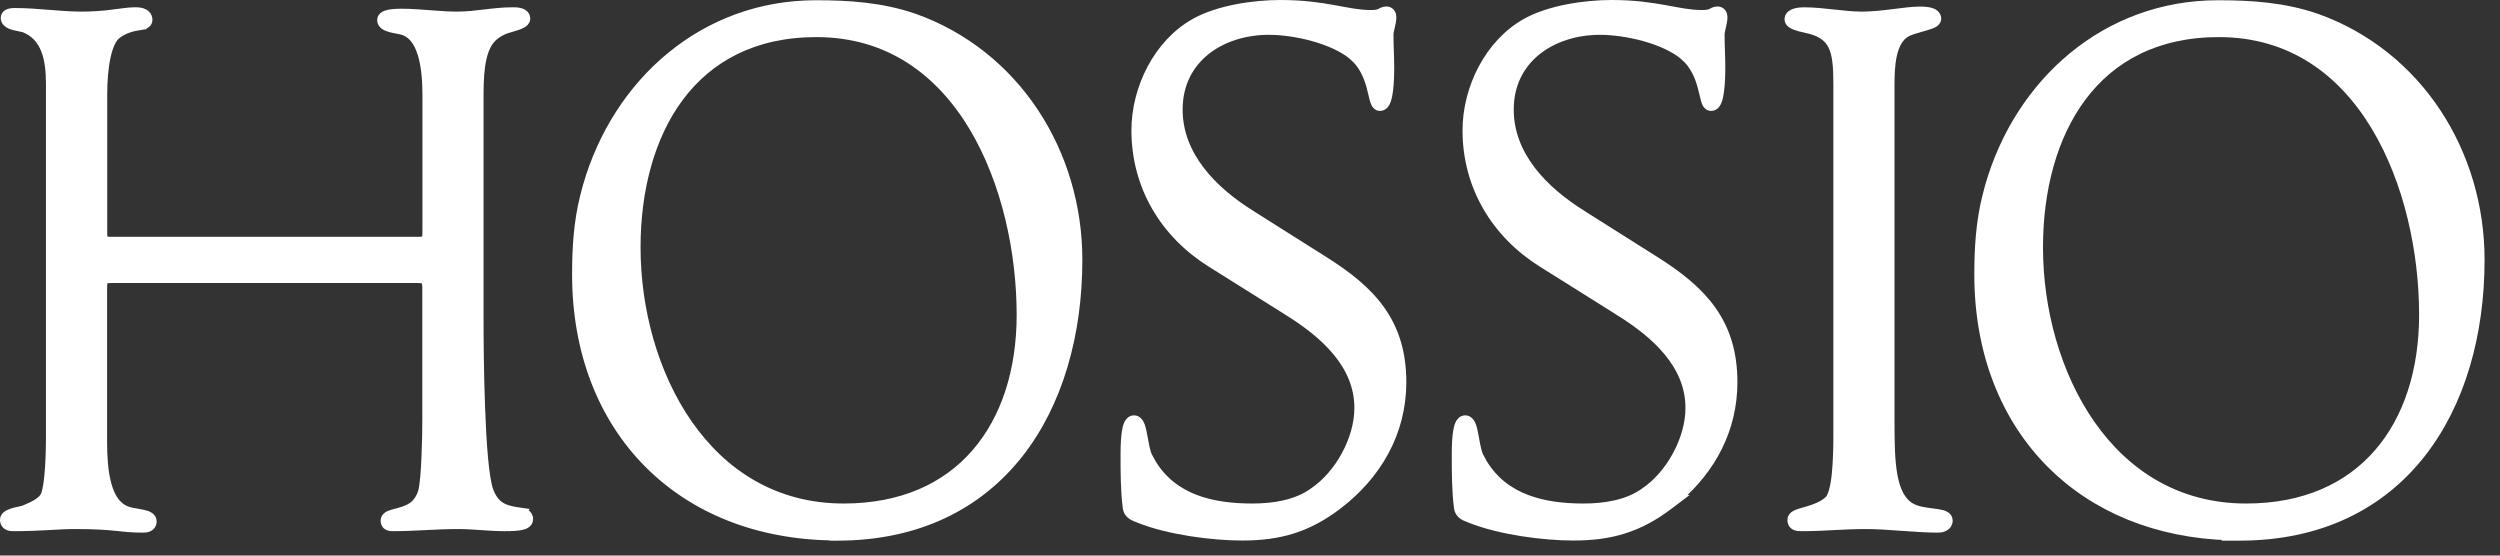
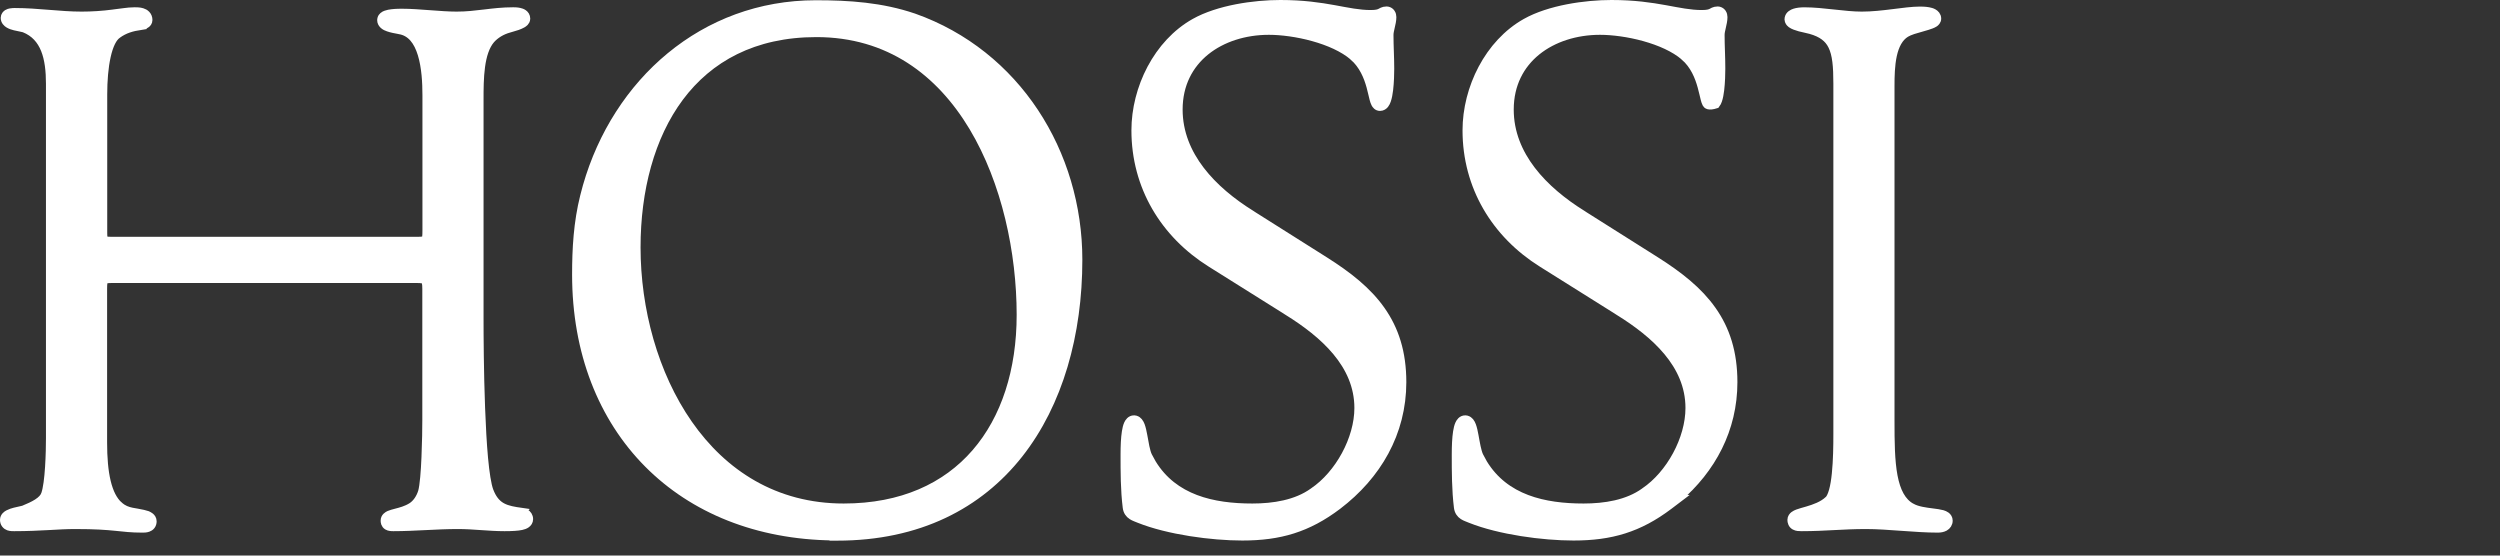
<svg xmlns="http://www.w3.org/2000/svg" fill="none" viewBox="0 0 81 18" height="18" width="81">
  <rect x="0" y="0" width="81" height="18" fill="#333333" stroke="none" />
  <path stroke-width="0.25" style="fill:white;fill-opacity:1;stroke:white;stroke-opacity:1;" stroke="white" fill="white" d="M16.627 0.361C16.661 0.361 16.749 0.361 16.831 0.379C16.871 0.388 16.922 0.403 16.965 0.434C17.012 0.467 17.055 0.524 17.055 0.603C17.055 0.66 17.024 0.701 17.003 0.724C16.98 0.747 16.953 0.765 16.929 0.779C16.88 0.807 16.82 0.832 16.765 0.852C16.707 0.872 16.648 0.889 16.601 0.902C16.549 0.917 16.518 0.926 16.504 0.931L16.497 0.933C16.262 0.997 16.052 1.124 15.907 1.29C15.734 1.495 15.639 1.802 15.591 2.157C15.543 2.51 15.542 2.891 15.542 3.228V10.315C15.542 10.861 15.548 12.056 15.592 13.219C15.614 13.8 15.644 14.371 15.688 14.849C15.733 15.331 15.791 15.702 15.86 15.894L15.902 15.995C16.004 16.219 16.133 16.343 16.276 16.42C16.448 16.512 16.653 16.545 16.9 16.58L16.899 16.581C16.938 16.583 16.988 16.592 17.034 16.62C17.094 16.656 17.147 16.723 17.148 16.82C17.148 16.894 17.107 16.95 17.057 16.984C17.012 17.016 16.954 17.035 16.895 17.048C16.773 17.074 16.593 17.085 16.348 17.085C16.087 17.085 15.832 17.067 15.583 17.05C15.332 17.032 15.087 17.016 14.836 17.016C14.491 17.016 14.145 17.032 13.796 17.05C13.448 17.067 13.097 17.085 12.746 17.085C12.709 17.085 12.673 17.084 12.643 17.079C12.613 17.075 12.578 17.066 12.546 17.046C12.464 16.995 12.458 16.911 12.458 16.867C12.458 16.75 12.556 16.695 12.607 16.672C12.666 16.646 12.745 16.626 12.819 16.606C12.978 16.565 13.164 16.517 13.331 16.412C13.485 16.316 13.61 16.135 13.673 15.924C13.698 15.831 13.721 15.673 13.739 15.474C13.758 15.275 13.771 15.043 13.781 14.808C13.802 14.337 13.808 13.857 13.808 13.614V9.361C13.808 9.27 13.803 9.206 13.793 9.16C13.784 9.116 13.772 9.098 13.763 9.089C13.754 9.08 13.735 9.067 13.69 9.058C13.645 9.048 13.581 9.044 13.49 9.044H3.639C3.548 9.044 3.485 9.048 3.442 9.058C3.401 9.067 3.388 9.079 3.382 9.085C3.375 9.093 3.364 9.11 3.356 9.156C3.348 9.204 3.345 9.269 3.345 9.361V14.335C3.345 14.83 3.38 15.261 3.464 15.609C3.548 15.959 3.679 16.215 3.861 16.378H3.86C4.002 16.499 4.132 16.544 4.271 16.573C4.372 16.594 4.5 16.609 4.635 16.641L4.771 16.679L4.78 16.682L4.788 16.686C4.808 16.695 4.845 16.714 4.876 16.739C4.911 16.768 4.95 16.818 4.95 16.891C4.95 16.941 4.937 16.991 4.905 17.033C4.874 17.074 4.833 17.096 4.797 17.109C4.732 17.133 4.655 17.132 4.615 17.132C4.247 17.132 4.025 17.102 3.737 17.073C3.451 17.044 3.089 17.016 2.433 17.016C2.158 17.016 1.882 17.032 1.564 17.05C1.247 17.067 0.891 17.085 0.459 17.085C0.419 17.085 0.342 17.087 0.277 17.064C0.241 17.051 0.201 17.027 0.17 16.986C0.138 16.944 0.125 16.895 0.125 16.844C0.125 16.787 0.15 16.742 0.179 16.711C0.206 16.682 0.239 16.66 0.27 16.645C0.33 16.613 0.406 16.589 0.475 16.571C0.544 16.553 0.618 16.538 0.675 16.525C0.704 16.519 0.728 16.513 0.747 16.508C0.766 16.503 0.774 16.5 0.775 16.499L0.783 16.495C0.923 16.437 1.077 16.371 1.206 16.288C1.336 16.204 1.424 16.113 1.457 16.014L1.458 16.012C1.521 15.833 1.562 15.494 1.585 15.132C1.608 14.775 1.614 14.413 1.614 14.195V2.716C1.614 1.88 1.449 1.194 0.785 0.928C0.77 0.922 0.733 0.914 0.671 0.901C0.615 0.89 0.544 0.877 0.478 0.86C0.412 0.844 0.339 0.82 0.28 0.785C0.223 0.751 0.148 0.686 0.148 0.579C0.149 0.503 0.197 0.456 0.234 0.433C0.27 0.411 0.309 0.401 0.338 0.396C0.397 0.384 0.46 0.385 0.482 0.385C0.849 0.385 1.215 0.414 1.574 0.443C1.935 0.472 2.29 0.501 2.643 0.501C2.986 0.501 3.329 0.478 3.673 0.433L3.677 0.432C3.79 0.42 3.895 0.404 4.01 0.389C4.122 0.374 4.239 0.361 4.363 0.361C4.417 0.361 4.519 0.36 4.606 0.387C4.652 0.401 4.704 0.425 4.746 0.47C4.791 0.517 4.814 0.579 4.814 0.649C4.814 0.718 4.771 0.76 4.747 0.778C4.721 0.798 4.692 0.812 4.671 0.819C4.637 0.832 4.597 0.838 4.567 0.841L4.568 0.843C4.275 0.888 4.041 0.953 3.809 1.122L3.807 1.124C3.738 1.172 3.67 1.255 3.61 1.377C3.551 1.498 3.501 1.65 3.462 1.827C3.383 2.181 3.349 2.618 3.349 3.064V7.457C3.349 7.552 3.349 7.621 3.354 7.675C3.36 7.727 3.369 7.748 3.375 7.757C3.378 7.761 3.386 7.772 3.422 7.781C3.461 7.792 3.523 7.798 3.619 7.798H13.518C13.615 7.798 13.679 7.793 13.723 7.783C13.763 7.774 13.774 7.764 13.778 7.759C13.784 7.752 13.796 7.733 13.803 7.681C13.81 7.628 13.812 7.557 13.812 7.457V3.088C13.812 2.683 13.787 2.176 13.659 1.757C13.531 1.336 13.311 1.041 12.94 0.982L12.937 0.981C12.811 0.959 12.679 0.933 12.577 0.897C12.527 0.88 12.473 0.856 12.431 0.82C12.397 0.792 12.366 0.753 12.352 0.703L12.346 0.649L12.352 0.606C12.362 0.567 12.386 0.537 12.409 0.517C12.438 0.491 12.473 0.475 12.502 0.465C12.561 0.443 12.634 0.43 12.701 0.423C12.837 0.407 12.983 0.408 13.029 0.408C13.302 0.408 13.616 0.432 13.922 0.455C14.231 0.478 14.533 0.501 14.793 0.501C15.122 0.501 15.406 0.467 15.696 0.432C15.986 0.397 16.283 0.361 16.627 0.361Z" />
  <path stroke-width="0.25" style="fill:white;fill-opacity:1;stroke:white;stroke-opacity:1;" stroke="white" fill="white" d="M26.432 0.133C27.506 0.133 28.565 0.203 29.608 0.559H29.61C32.942 1.741 34.943 4.953 34.943 8.415C34.943 10.829 34.316 13.072 33.023 14.714C31.725 16.36 29.766 17.392 27.126 17.392H27.001V17.385C24.53 17.357 22.457 16.504 20.995 15.033C19.508 13.537 18.661 11.413 18.661 8.899C18.661 8.058 18.708 7.209 18.921 6.361L19.008 6.033C19.973 2.664 22.787 0.133 26.432 0.133ZM26.451 1.077C24.421 1.077 22.972 1.89 22.026 3.155C21.078 4.426 20.629 6.163 20.629 8.016C20.629 10.017 21.192 12.128 22.314 13.735C23.433 15.339 25.105 16.439 27.335 16.439C29.22 16.439 30.648 15.773 31.605 14.668C32.565 13.561 33.065 12.001 33.065 10.198C33.064 8.181 32.586 5.893 31.518 4.114C30.451 2.339 28.803 1.077 26.451 1.077Z" />
  <path stroke-width="0.25" style="fill:white;fill-opacity:1;stroke:white;stroke-opacity:1;" stroke="white" fill="white" d="M41.483 0.125C42.226 0.125 42.769 0.208 43.223 0.29C43.679 0.373 44.03 0.45 44.411 0.45C44.595 0.45 44.669 0.423 44.709 0.404C44.74 0.389 44.816 0.334 44.923 0.334L44.973 0.341C45.02 0.354 45.056 0.384 45.079 0.419C45.108 0.461 45.117 0.511 45.117 0.553C45.117 0.663 45.09 0.777 45.067 0.872C45.043 0.974 45.024 1.058 45.024 1.134C45.024 1.318 45.03 1.496 45.036 1.677C45.042 1.857 45.048 2.039 45.048 2.228C45.048 2.381 45.042 2.665 45.012 2.914C44.997 3.037 44.975 3.159 44.942 3.253C44.926 3.299 44.904 3.348 44.873 3.387C44.841 3.426 44.788 3.469 44.713 3.469C44.618 3.469 44.57 3.394 44.551 3.358C44.529 3.316 44.512 3.262 44.498 3.21C44.484 3.156 44.469 3.091 44.453 3.023C44.437 2.955 44.419 2.88 44.398 2.802C44.31 2.485 44.161 2.111 43.84 1.833V1.832C43.522 1.559 43.049 1.351 42.544 1.211C42.041 1.071 41.518 1.003 41.111 1.003C40.332 1.003 39.601 1.235 39.066 1.667C38.535 2.097 38.192 2.73 38.192 3.55C38.193 5.041 39.307 6.167 40.526 6.929V6.93L42.919 8.441C43.68 8.921 44.312 9.419 44.752 10.043C45.195 10.67 45.44 11.416 45.44 12.382C45.439 14.032 44.624 15.412 43.347 16.385L43.346 16.386C42.368 17.125 41.461 17.388 40.251 17.388C39.264 17.388 37.854 17.2 36.904 16.82L36.902 16.819C36.861 16.802 36.83 16.791 36.787 16.773C36.749 16.758 36.707 16.738 36.668 16.713C36.581 16.656 36.517 16.572 36.501 16.44C36.43 15.873 36.431 15.284 36.431 14.731C36.431 14.452 36.442 14.188 36.473 13.992C36.488 13.895 36.509 13.806 36.54 13.737C36.567 13.679 36.627 13.582 36.742 13.582L36.792 13.589C36.839 13.602 36.875 13.632 36.899 13.661C36.931 13.699 36.952 13.745 36.969 13.789C37.002 13.878 37.026 13.995 37.048 14.112C37.07 14.234 37.091 14.358 37.116 14.477C37.141 14.594 37.169 14.695 37.203 14.769L37.335 15.011C38.036 16.16 39.301 16.439 40.576 16.439C41.265 16.439 42 16.324 42.546 15.929L42.55 15.926C43.377 15.367 44.007 14.222 44.007 13.219C44.007 11.803 42.877 10.816 41.72 10.096V10.095L39.234 8.536C37.712 7.585 36.783 6.038 36.783 4.224C36.783 2.861 37.499 1.4 38.704 0.723C39.476 0.289 40.637 0.125 41.483 0.125Z" />
-   <path stroke-width="0.25" style="fill:white;fill-opacity:1;stroke:white;stroke-opacity:1;" stroke="white" fill="white" d="M52.211 0.125C52.952 0.125 53.494 0.208 53.948 0.29C54.405 0.373 54.758 0.45 55.139 0.45C55.323 0.45 55.396 0.423 55.437 0.404C55.467 0.389 55.543 0.334 55.65 0.334L55.7 0.341C55.747 0.354 55.783 0.384 55.807 0.419C55.835 0.461 55.845 0.511 55.845 0.553C55.845 0.663 55.817 0.777 55.795 0.872C55.771 0.974 55.752 1.058 55.752 1.134C55.752 1.318 55.758 1.496 55.764 1.677C55.77 1.857 55.775 2.039 55.775 2.228C55.775 2.381 55.769 2.665 55.739 2.914C55.724 3.037 55.703 3.159 55.67 3.253C55.654 3.299 55.632 3.348 55.601 3.387C55.569 3.426 55.515 3.469 55.44 3.469C55.346 3.469 55.297 3.394 55.278 3.358C55.256 3.316 55.239 3.262 55.226 3.21C55.211 3.156 55.196 3.091 55.181 3.023C55.165 2.955 55.147 2.88 55.125 2.802C55.037 2.485 54.889 2.111 54.567 1.833V1.832C54.25 1.559 53.776 1.351 53.272 1.211C52.768 1.071 52.245 1.003 51.839 1.003C51.062 1.003 50.33 1.235 49.795 1.667C49.263 2.097 48.92 2.73 48.92 3.55C48.92 5.041 50.035 6.167 51.254 6.929V6.93L53.647 8.441C54.406 8.921 55.038 9.419 55.478 10.043C55.922 10.67 56.167 11.416 56.167 12.382C56.167 13.909 55.468 15.205 54.351 16.161H54.375L54.078 16.386C53.1 17.125 52.193 17.388 50.982 17.388C49.995 17.388 48.586 17.2 47.636 16.82L47.634 16.819C47.593 16.802 47.562 16.791 47.519 16.773C47.48 16.758 47.438 16.738 47.399 16.713C47.312 16.656 47.249 16.572 47.232 16.44C47.162 15.873 47.162 15.284 47.162 14.731C47.162 14.452 47.173 14.188 47.204 13.992C47.219 13.895 47.24 13.806 47.272 13.737C47.298 13.679 47.358 13.582 47.474 13.582L47.523 13.589C47.57 13.602 47.606 13.632 47.631 13.661C47.662 13.699 47.684 13.745 47.7 13.789C47.733 13.878 47.758 13.995 47.779 14.112C47.802 14.234 47.822 14.358 47.848 14.477C47.873 14.594 47.901 14.695 47.935 14.769L48.066 15.011C48.767 16.16 50.033 16.439 51.308 16.439C51.996 16.439 52.728 16.325 53.278 15.929L53.281 15.926C54.108 15.367 54.734 14.223 54.734 13.219C54.734 11.803 53.605 10.816 52.447 10.096V10.095L49.962 8.536C48.44 7.585 47.511 6.038 47.511 4.224C47.511 2.861 48.227 1.4 49.432 0.723C50.203 0.289 51.369 0.125 52.211 0.125Z" />
+   <path stroke-width="0.25" style="fill:white;fill-opacity:1;stroke:white;stroke-opacity:1;" stroke="white" fill="white" d="M52.211 0.125C52.952 0.125 53.494 0.208 53.948 0.29C54.405 0.373 54.758 0.45 55.139 0.45C55.323 0.45 55.396 0.423 55.437 0.404C55.467 0.389 55.543 0.334 55.65 0.334L55.7 0.341C55.747 0.354 55.783 0.384 55.807 0.419C55.835 0.461 55.845 0.511 55.845 0.553C55.845 0.663 55.817 0.777 55.795 0.872C55.771 0.974 55.752 1.058 55.752 1.134C55.752 1.318 55.758 1.496 55.764 1.677C55.77 1.857 55.775 2.039 55.775 2.228C55.775 2.381 55.769 2.665 55.739 2.914C55.724 3.037 55.703 3.159 55.67 3.253C55.654 3.299 55.632 3.348 55.601 3.387C55.346 3.469 55.297 3.394 55.278 3.358C55.256 3.316 55.239 3.262 55.226 3.21C55.211 3.156 55.196 3.091 55.181 3.023C55.165 2.955 55.147 2.88 55.125 2.802C55.037 2.485 54.889 2.111 54.567 1.833V1.832C54.25 1.559 53.776 1.351 53.272 1.211C52.768 1.071 52.245 1.003 51.839 1.003C51.062 1.003 50.33 1.235 49.795 1.667C49.263 2.097 48.92 2.73 48.92 3.55C48.92 5.041 50.035 6.167 51.254 6.929V6.93L53.647 8.441C54.406 8.921 55.038 9.419 55.478 10.043C55.922 10.67 56.167 11.416 56.167 12.382C56.167 13.909 55.468 15.205 54.351 16.161H54.375L54.078 16.386C53.1 17.125 52.193 17.388 50.982 17.388C49.995 17.388 48.586 17.2 47.636 16.82L47.634 16.819C47.593 16.802 47.562 16.791 47.519 16.773C47.48 16.758 47.438 16.738 47.399 16.713C47.312 16.656 47.249 16.572 47.232 16.44C47.162 15.873 47.162 15.284 47.162 14.731C47.162 14.452 47.173 14.188 47.204 13.992C47.219 13.895 47.24 13.806 47.272 13.737C47.298 13.679 47.358 13.582 47.474 13.582L47.523 13.589C47.57 13.602 47.606 13.632 47.631 13.661C47.662 13.699 47.684 13.745 47.7 13.789C47.733 13.878 47.758 13.995 47.779 14.112C47.802 14.234 47.822 14.358 47.848 14.477C47.873 14.594 47.901 14.695 47.935 14.769L48.066 15.011C48.767 16.16 50.033 16.439 51.308 16.439C51.996 16.439 52.728 16.325 53.278 15.929L53.281 15.926C54.108 15.367 54.734 14.223 54.734 13.219C54.734 11.803 53.605 10.816 52.447 10.096V10.095L49.962 8.536C48.44 7.585 47.511 6.038 47.511 4.224C47.511 2.861 48.227 1.4 49.432 0.723C50.203 0.289 51.369 0.125 52.211 0.125Z" />
  <path stroke-width="0.25" style="fill:white;fill-opacity:1;stroke:white;stroke-opacity:1;" stroke="white" fill="white" d="M62.202 0.338C62.248 0.338 62.368 0.338 62.48 0.358C62.534 0.368 62.598 0.383 62.65 0.414C62.704 0.445 62.77 0.505 62.77 0.603C62.77 0.682 62.712 0.729 62.687 0.748C62.655 0.77 62.615 0.788 62.577 0.803C62.501 0.834 62.399 0.863 62.297 0.892C62.192 0.922 62.084 0.951 61.986 0.983C61.936 0.999 61.892 1.017 61.853 1.033L61.756 1.082C61.532 1.218 61.403 1.475 61.333 1.795C61.264 2.115 61.257 2.473 61.257 2.786V13.638C61.257 14.315 61.263 14.93 61.356 15.424C61.45 15.919 61.626 16.262 61.937 16.432H61.938C62.121 16.534 62.38 16.568 62.619 16.598C62.732 16.612 62.846 16.627 62.932 16.651C62.974 16.663 63.022 16.681 63.06 16.71C63.104 16.744 63.142 16.796 63.142 16.868C63.142 16.965 63.089 17.038 63.015 17.081C62.947 17.119 62.865 17.132 62.784 17.132C62.418 17.132 62.012 17.103 61.612 17.074C61.211 17.045 60.815 17.016 60.462 17.016C60.082 17.016 59.753 17.033 59.422 17.05C59.091 17.068 58.758 17.085 58.372 17.085C58.329 17.085 58.289 17.084 58.254 17.08C58.219 17.075 58.181 17.066 58.147 17.047C58.108 17.026 58.077 16.994 58.059 16.953C58.041 16.915 58.037 16.876 58.037 16.844C58.037 16.769 58.083 16.719 58.119 16.691C58.155 16.663 58.2 16.643 58.241 16.627C58.324 16.596 58.439 16.566 58.552 16.533C58.79 16.463 59.054 16.37 59.239 16.195L59.241 16.194C59.29 16.149 59.34 16.051 59.384 15.894C59.426 15.742 59.456 15.551 59.477 15.341C59.52 14.922 59.526 14.44 59.526 14.056V2.716C59.526 2.155 59.495 1.76 59.353 1.48C59.236 1.248 59.034 1.081 58.658 0.976L58.486 0.935C58.367 0.911 58.248 0.88 58.157 0.844C58.112 0.827 58.067 0.805 58.031 0.779C58.009 0.762 57.972 0.73 57.954 0.681L57.944 0.626L57.949 0.579C57.973 0.476 58.074 0.425 58.141 0.403C58.229 0.374 58.343 0.362 58.465 0.362C58.764 0.362 59.09 0.397 59.408 0.432C59.729 0.467 60.041 0.501 60.322 0.501C60.662 0.501 61.01 0.461 61.335 0.42C61.655 0.38 61.962 0.338 62.202 0.338Z" />
-   <path stroke-width="0.25" style="fill:white;fill-opacity:1;stroke:white;stroke-opacity:1;" stroke="white" fill="white" d="M71.863 0.133C72.938 0.133 73.997 0.203 75.04 0.559H75.042C78.373 1.741 80.375 4.953 80.375 8.415C80.375 10.829 79.748 13.072 78.454 14.714C77.157 16.36 75.197 17.392 72.558 17.392H72.256L72.266 17.381C69.87 17.316 67.858 16.47 66.429 15.033C64.941 13.537 64.093 11.413 64.093 8.899C64.093 8.058 64.14 7.209 64.353 6.361L64.439 6.033C65.404 2.664 68.219 0.133 71.863 0.133ZM71.891 1.077C69.86 1.077 68.411 1.89 67.466 3.155C66.517 4.426 66.068 6.163 66.068 8.016C66.068 10.017 66.632 12.128 67.753 13.735C68.872 15.339 70.544 16.439 72.774 16.439C74.66 16.439 76.087 15.773 77.045 14.668C78.005 13.561 78.504 12.001 78.504 10.198C78.504 8.181 78.026 5.893 76.957 4.114C75.891 2.339 74.242 1.077 71.891 1.077Z" />
</svg>